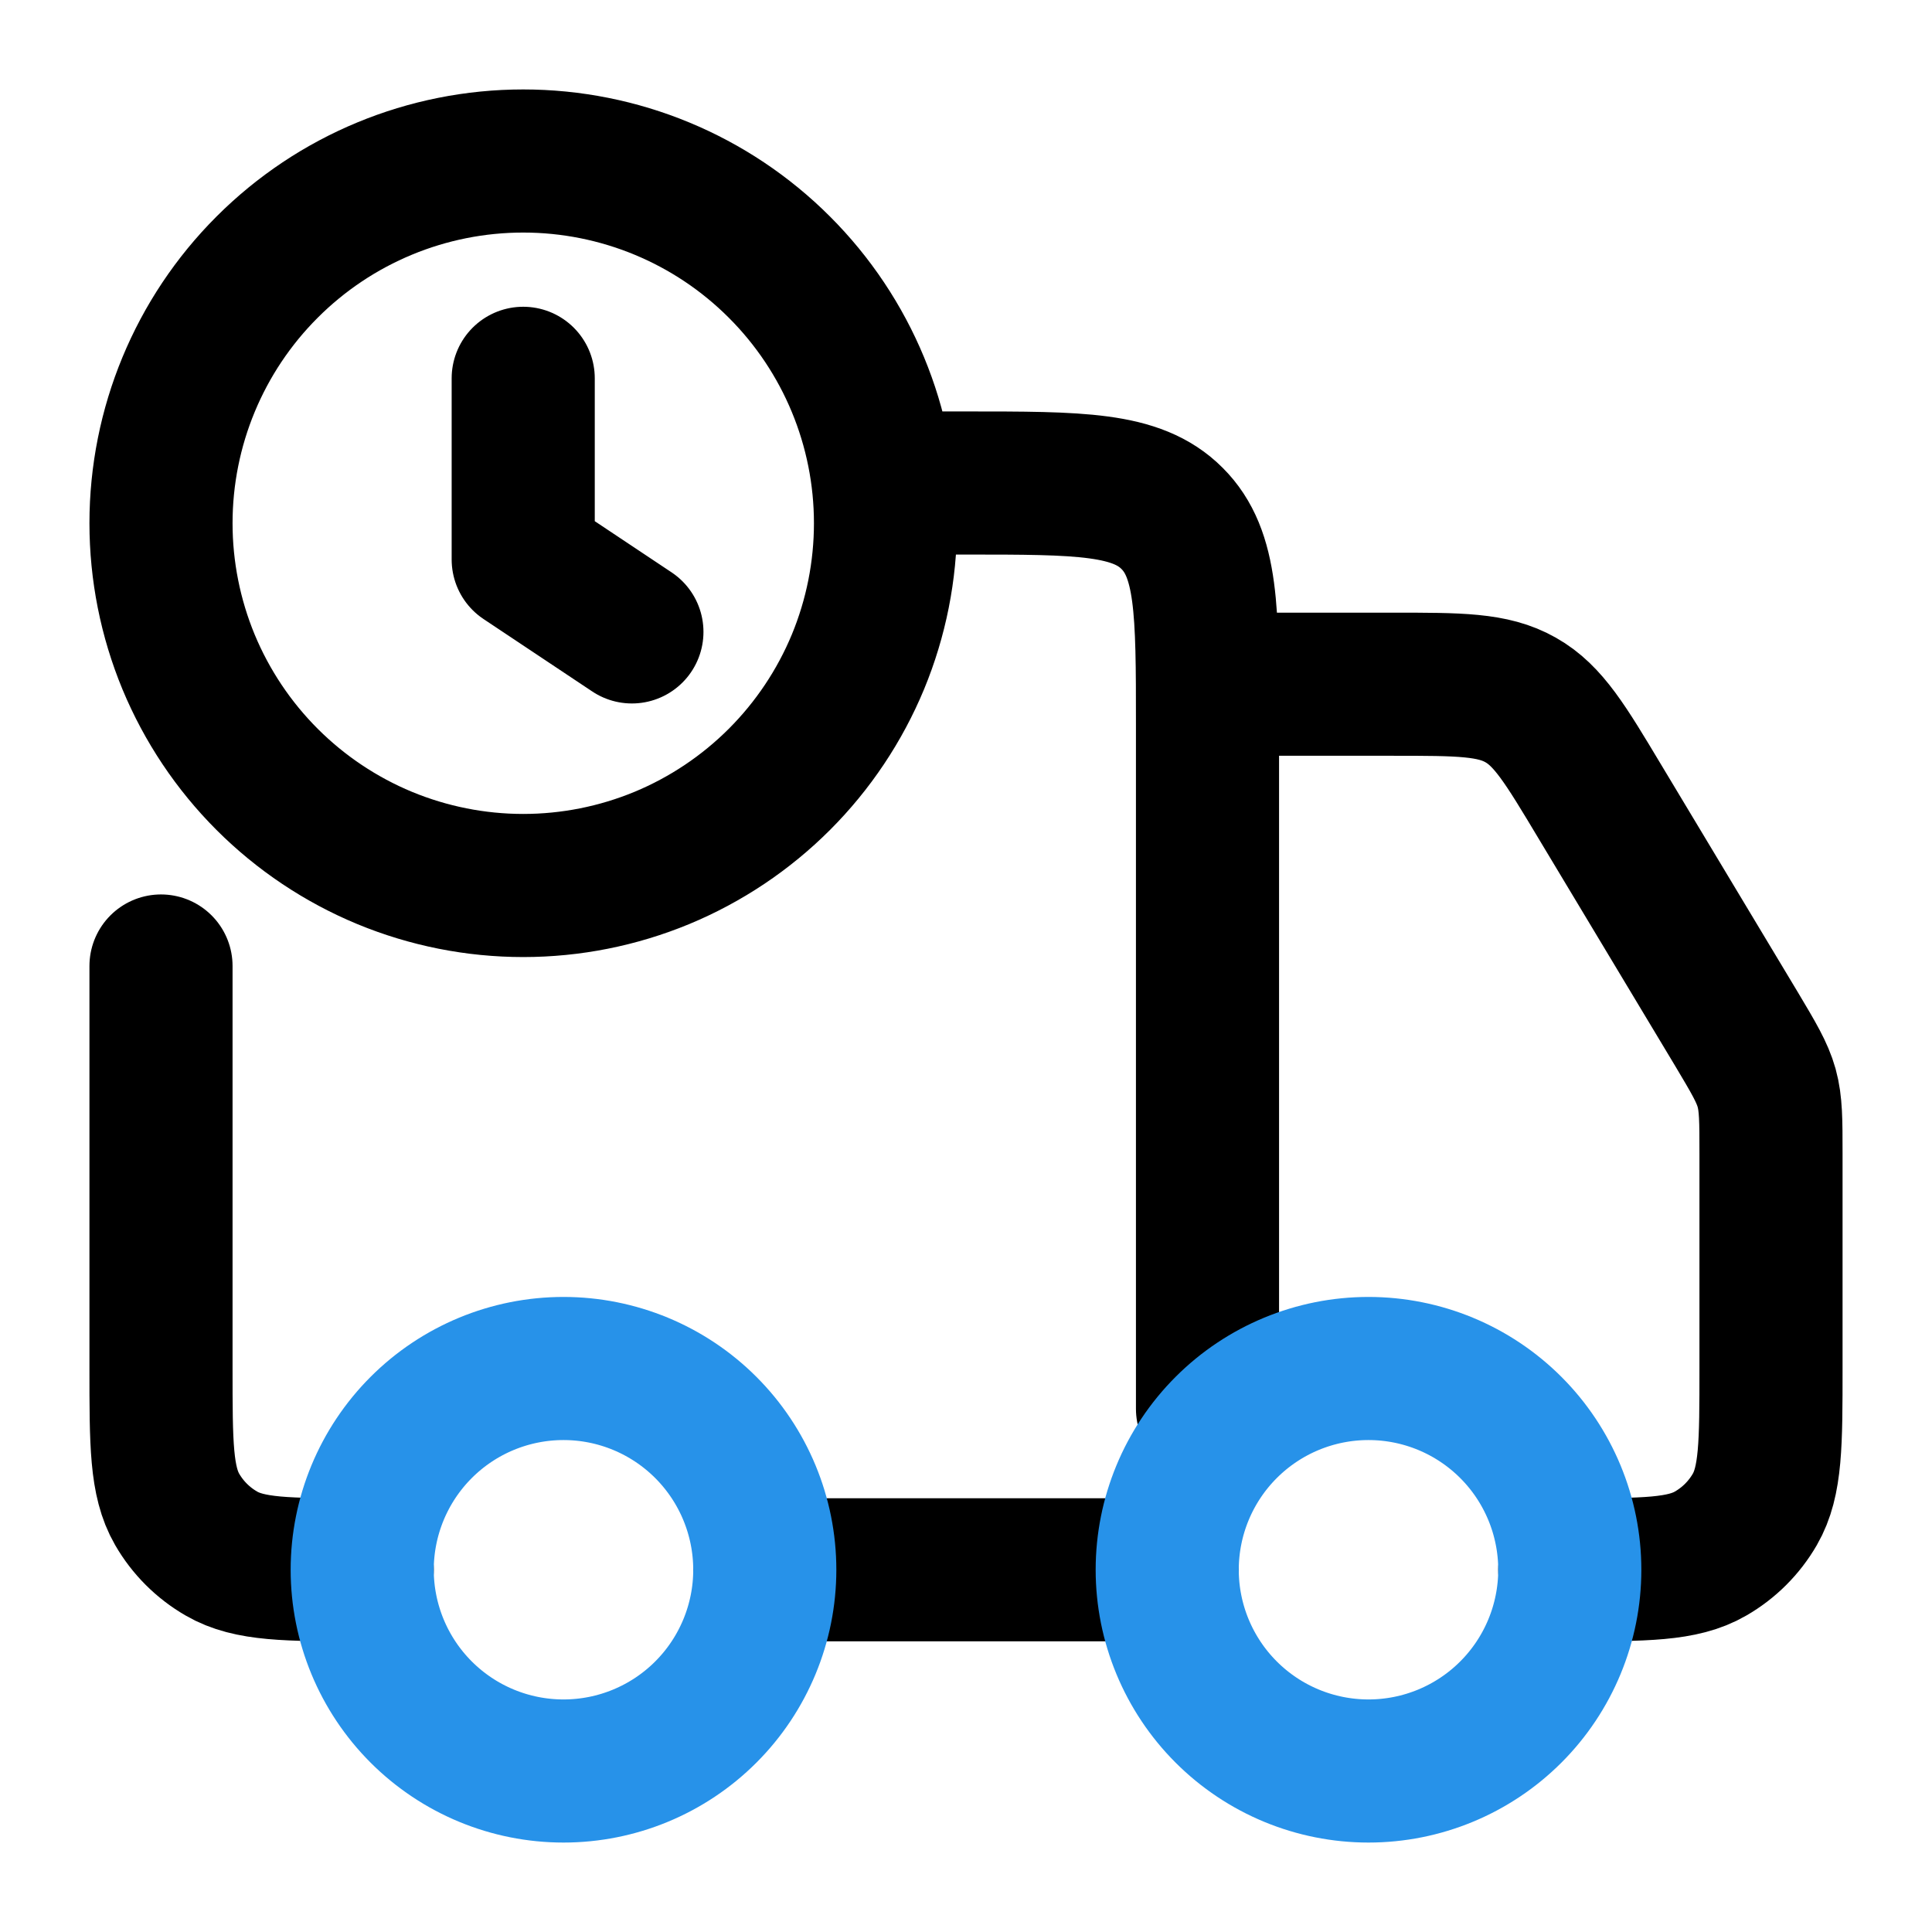
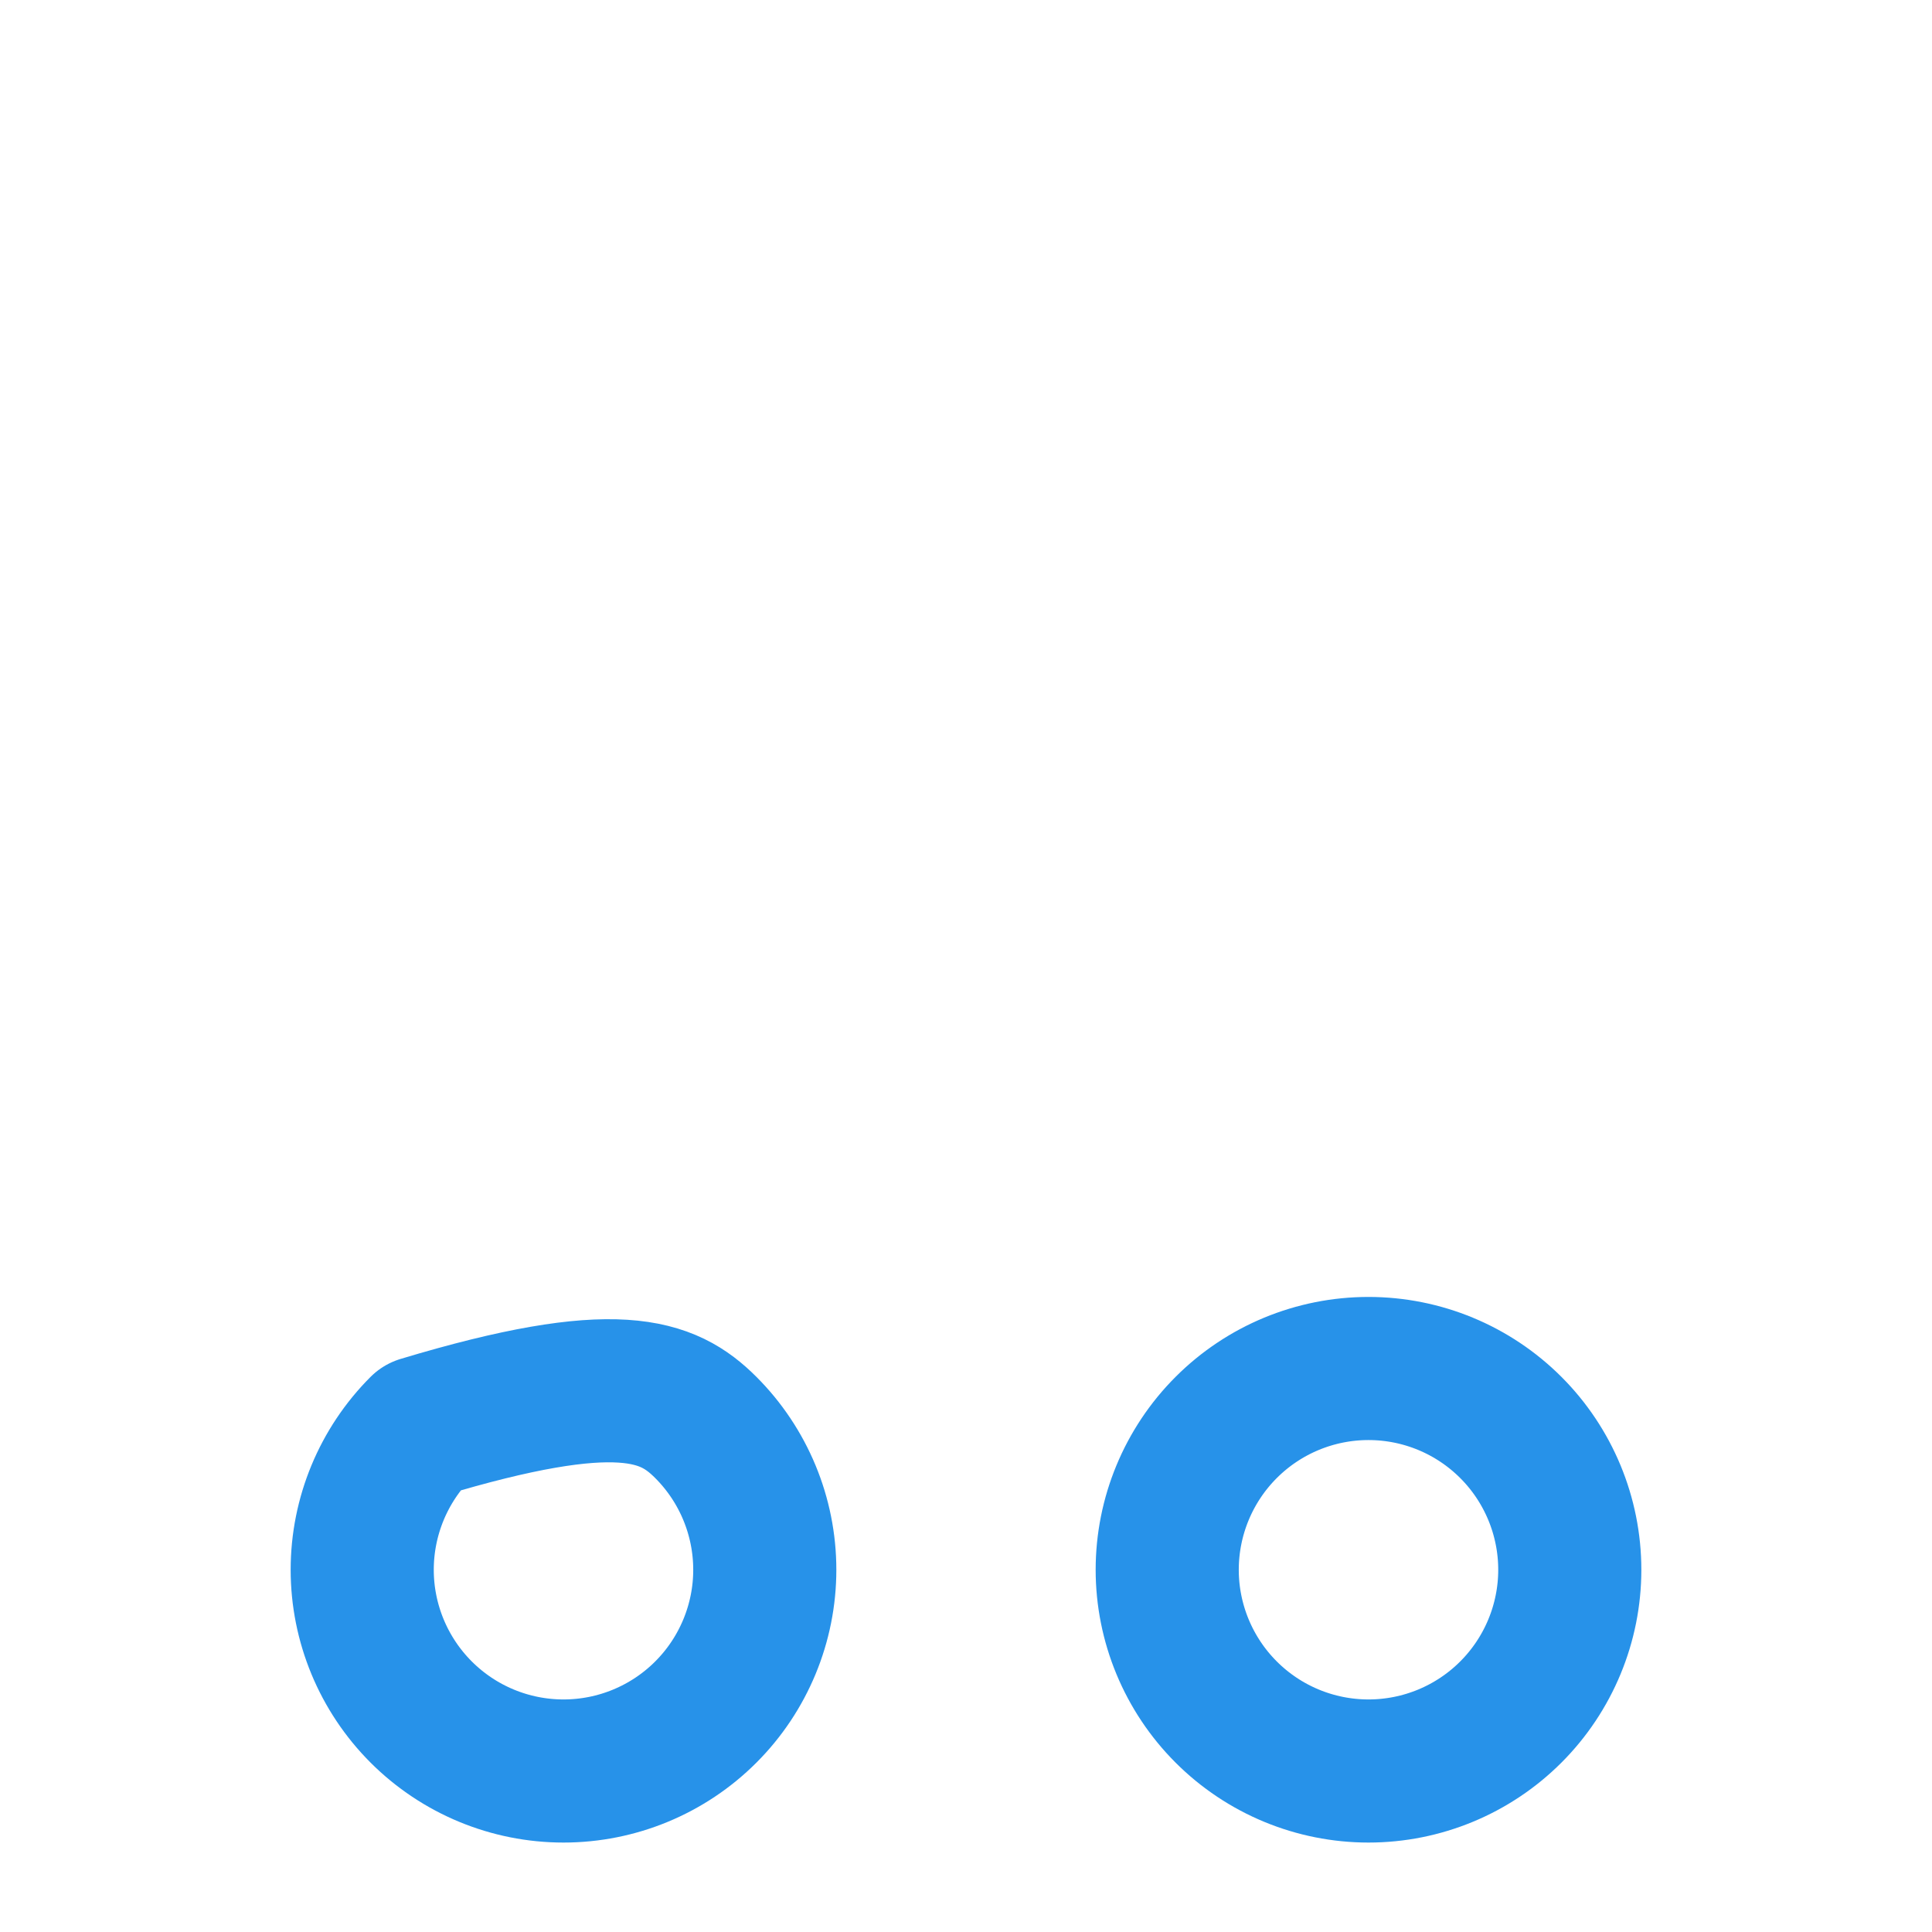
<svg xmlns="http://www.w3.org/2000/svg" width="27" height="27" viewBox="0 0 27 27" fill="none">
-   <path d="M2.25 13.5V19.125C2.25 20.177 2.25 20.702 2.476 21.094C2.624 21.35 2.837 21.563 3.094 21.711C3.485 21.938 4.011 21.938 5.062 21.938M16.312 21.938H10.688M16.875 19.688V10.125C16.875 8.534 16.875 7.739 16.38 7.245C15.887 6.75 15.092 6.75 13.5 6.75H12.375M17.438 9.562H19.464C20.397 9.562 20.864 9.562 21.251 9.782C21.638 10 21.878 10.401 22.358 11.202L24.27 14.385C24.508 14.784 24.627 14.984 24.689 15.204C24.75 15.426 24.75 15.658 24.75 16.122V19.125C24.75 20.177 24.75 20.702 24.524 21.094C24.376 21.35 24.163 21.563 23.906 21.711C23.515 21.938 22.989 21.938 21.938 21.938M8.831 8.831L7.312 7.819V5.287M2.25 7.312C2.25 7.977 2.381 8.636 2.635 9.25C2.89 9.864 3.263 10.422 3.733 10.892C4.203 11.362 4.761 11.735 5.375 11.99C5.989 12.244 6.648 12.375 7.312 12.375C7.977 12.375 8.636 12.244 9.25 11.99C9.864 11.735 10.422 11.362 10.892 10.892C11.362 10.422 11.735 9.864 11.99 9.25C12.244 8.636 12.375 7.977 12.375 7.312C12.375 5.97 11.842 4.682 10.892 3.733C9.943 2.783 8.655 2.25 7.312 2.25C5.97 2.25 4.682 2.783 3.733 3.733C2.783 4.682 2.25 5.97 2.25 7.312Z" stroke="black" stroke-width="2" stroke-linecap="round" stroke-linejoin="round" />
-   <path d="M21.938 21.938C21.938 22.683 21.641 23.399 21.114 23.926C20.586 24.454 19.871 24.75 19.125 24.75C18.379 24.75 17.664 24.454 17.136 23.926C16.609 23.399 16.312 22.683 16.312 21.938C16.312 21.192 16.609 20.476 17.136 19.949C17.664 19.421 18.379 19.125 19.125 19.125C19.871 19.125 20.586 19.421 21.114 19.949C21.641 20.476 21.938 21.192 21.938 21.938ZM10.688 21.938C10.688 22.683 10.391 23.399 9.864 23.926C9.336 24.454 8.621 24.75 7.875 24.75C7.129 24.75 6.414 24.454 5.886 23.926C5.359 23.399 5.062 22.683 5.062 21.938C5.062 21.192 5.359 20.476 5.886 19.949C6.414 19.421 7.129 19.125 7.875 19.125C8.621 19.125 9.336 19.421 9.864 19.949C10.391 20.476 10.688 21.192 10.688 21.938Z" stroke="#2792E9" stroke-width="2" stroke-linecap="round" stroke-linejoin="round" />
+   <path d="M21.938 21.938C21.938 22.683 21.641 23.399 21.114 23.926C20.586 24.454 19.871 24.75 19.125 24.75C18.379 24.75 17.664 24.454 17.136 23.926C16.609 23.399 16.312 22.683 16.312 21.938C16.312 21.192 16.609 20.476 17.136 19.949C17.664 19.421 18.379 19.125 19.125 19.125C19.871 19.125 20.586 19.421 21.114 19.949C21.641 20.476 21.938 21.192 21.938 21.938ZM10.688 21.938C10.688 22.683 10.391 23.399 9.864 23.926C9.336 24.454 8.621 24.75 7.875 24.75C7.129 24.75 6.414 24.454 5.886 23.926C5.359 23.399 5.062 22.683 5.062 21.938C5.062 21.192 5.359 20.476 5.886 19.949C8.621 19.125 9.336 19.421 9.864 19.949C10.391 20.476 10.688 21.192 10.688 21.938Z" stroke="#2792E9" stroke-width="2" stroke-linecap="round" stroke-linejoin="round" />
</svg>